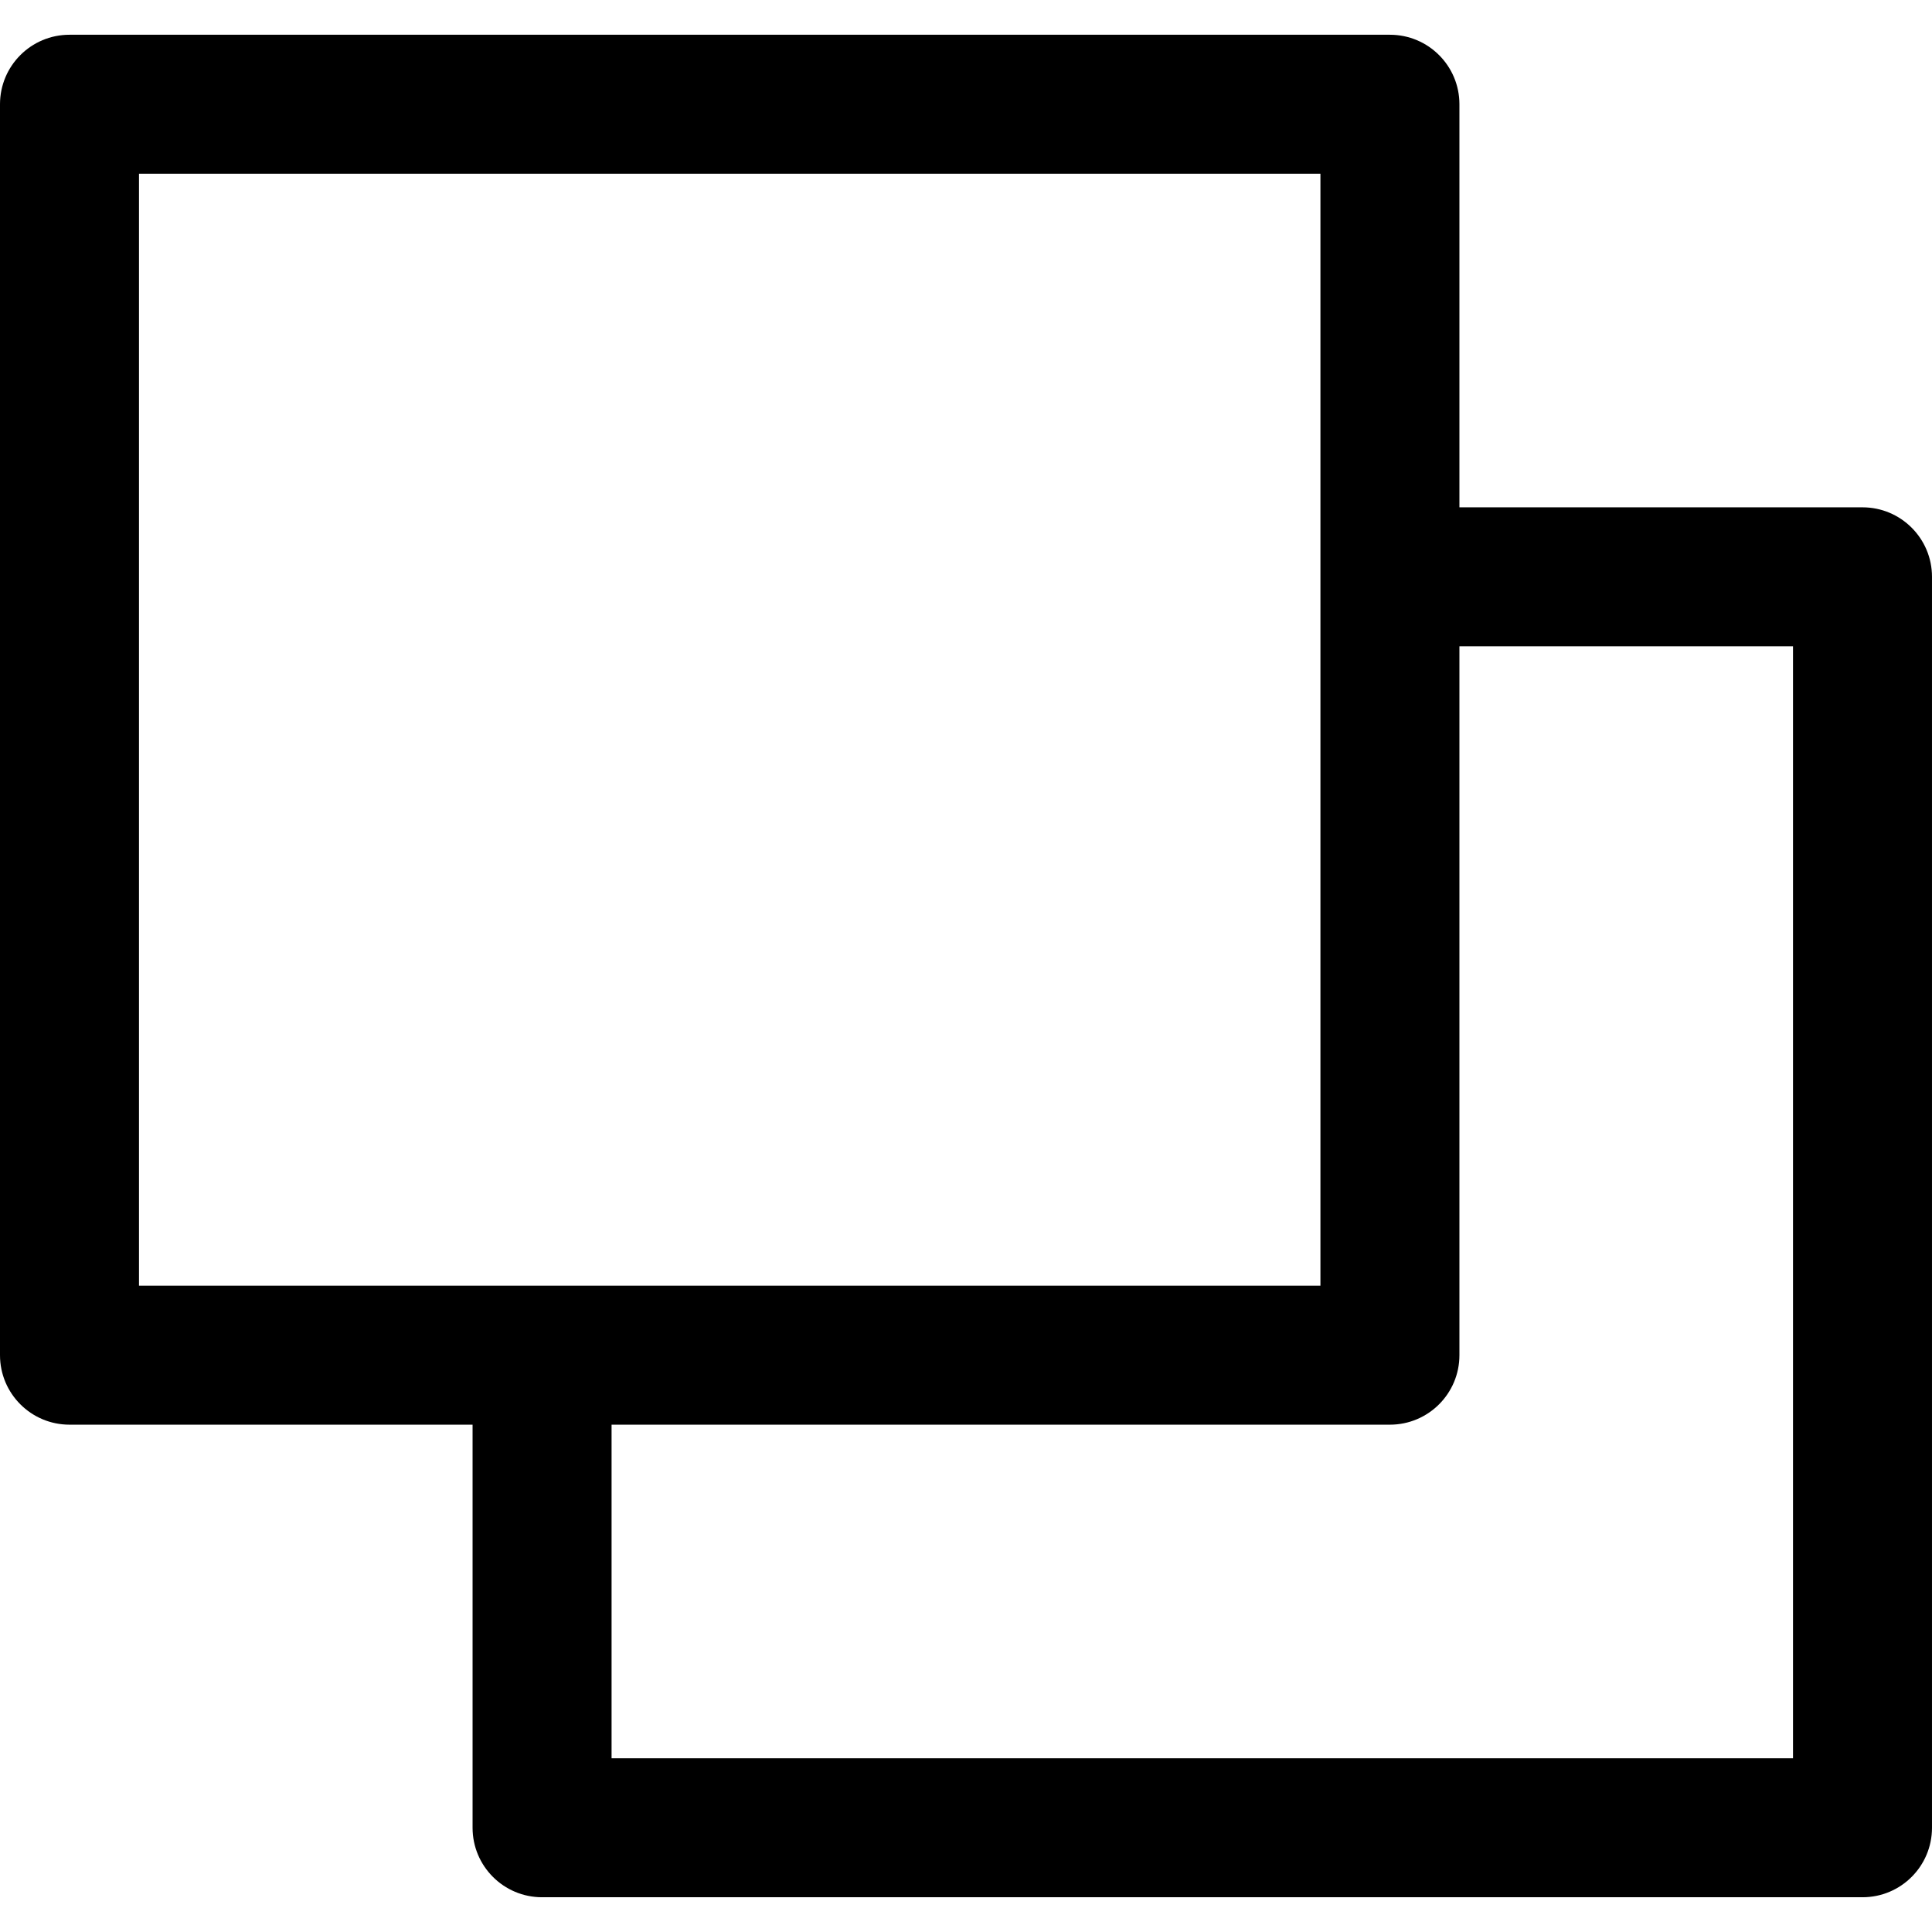
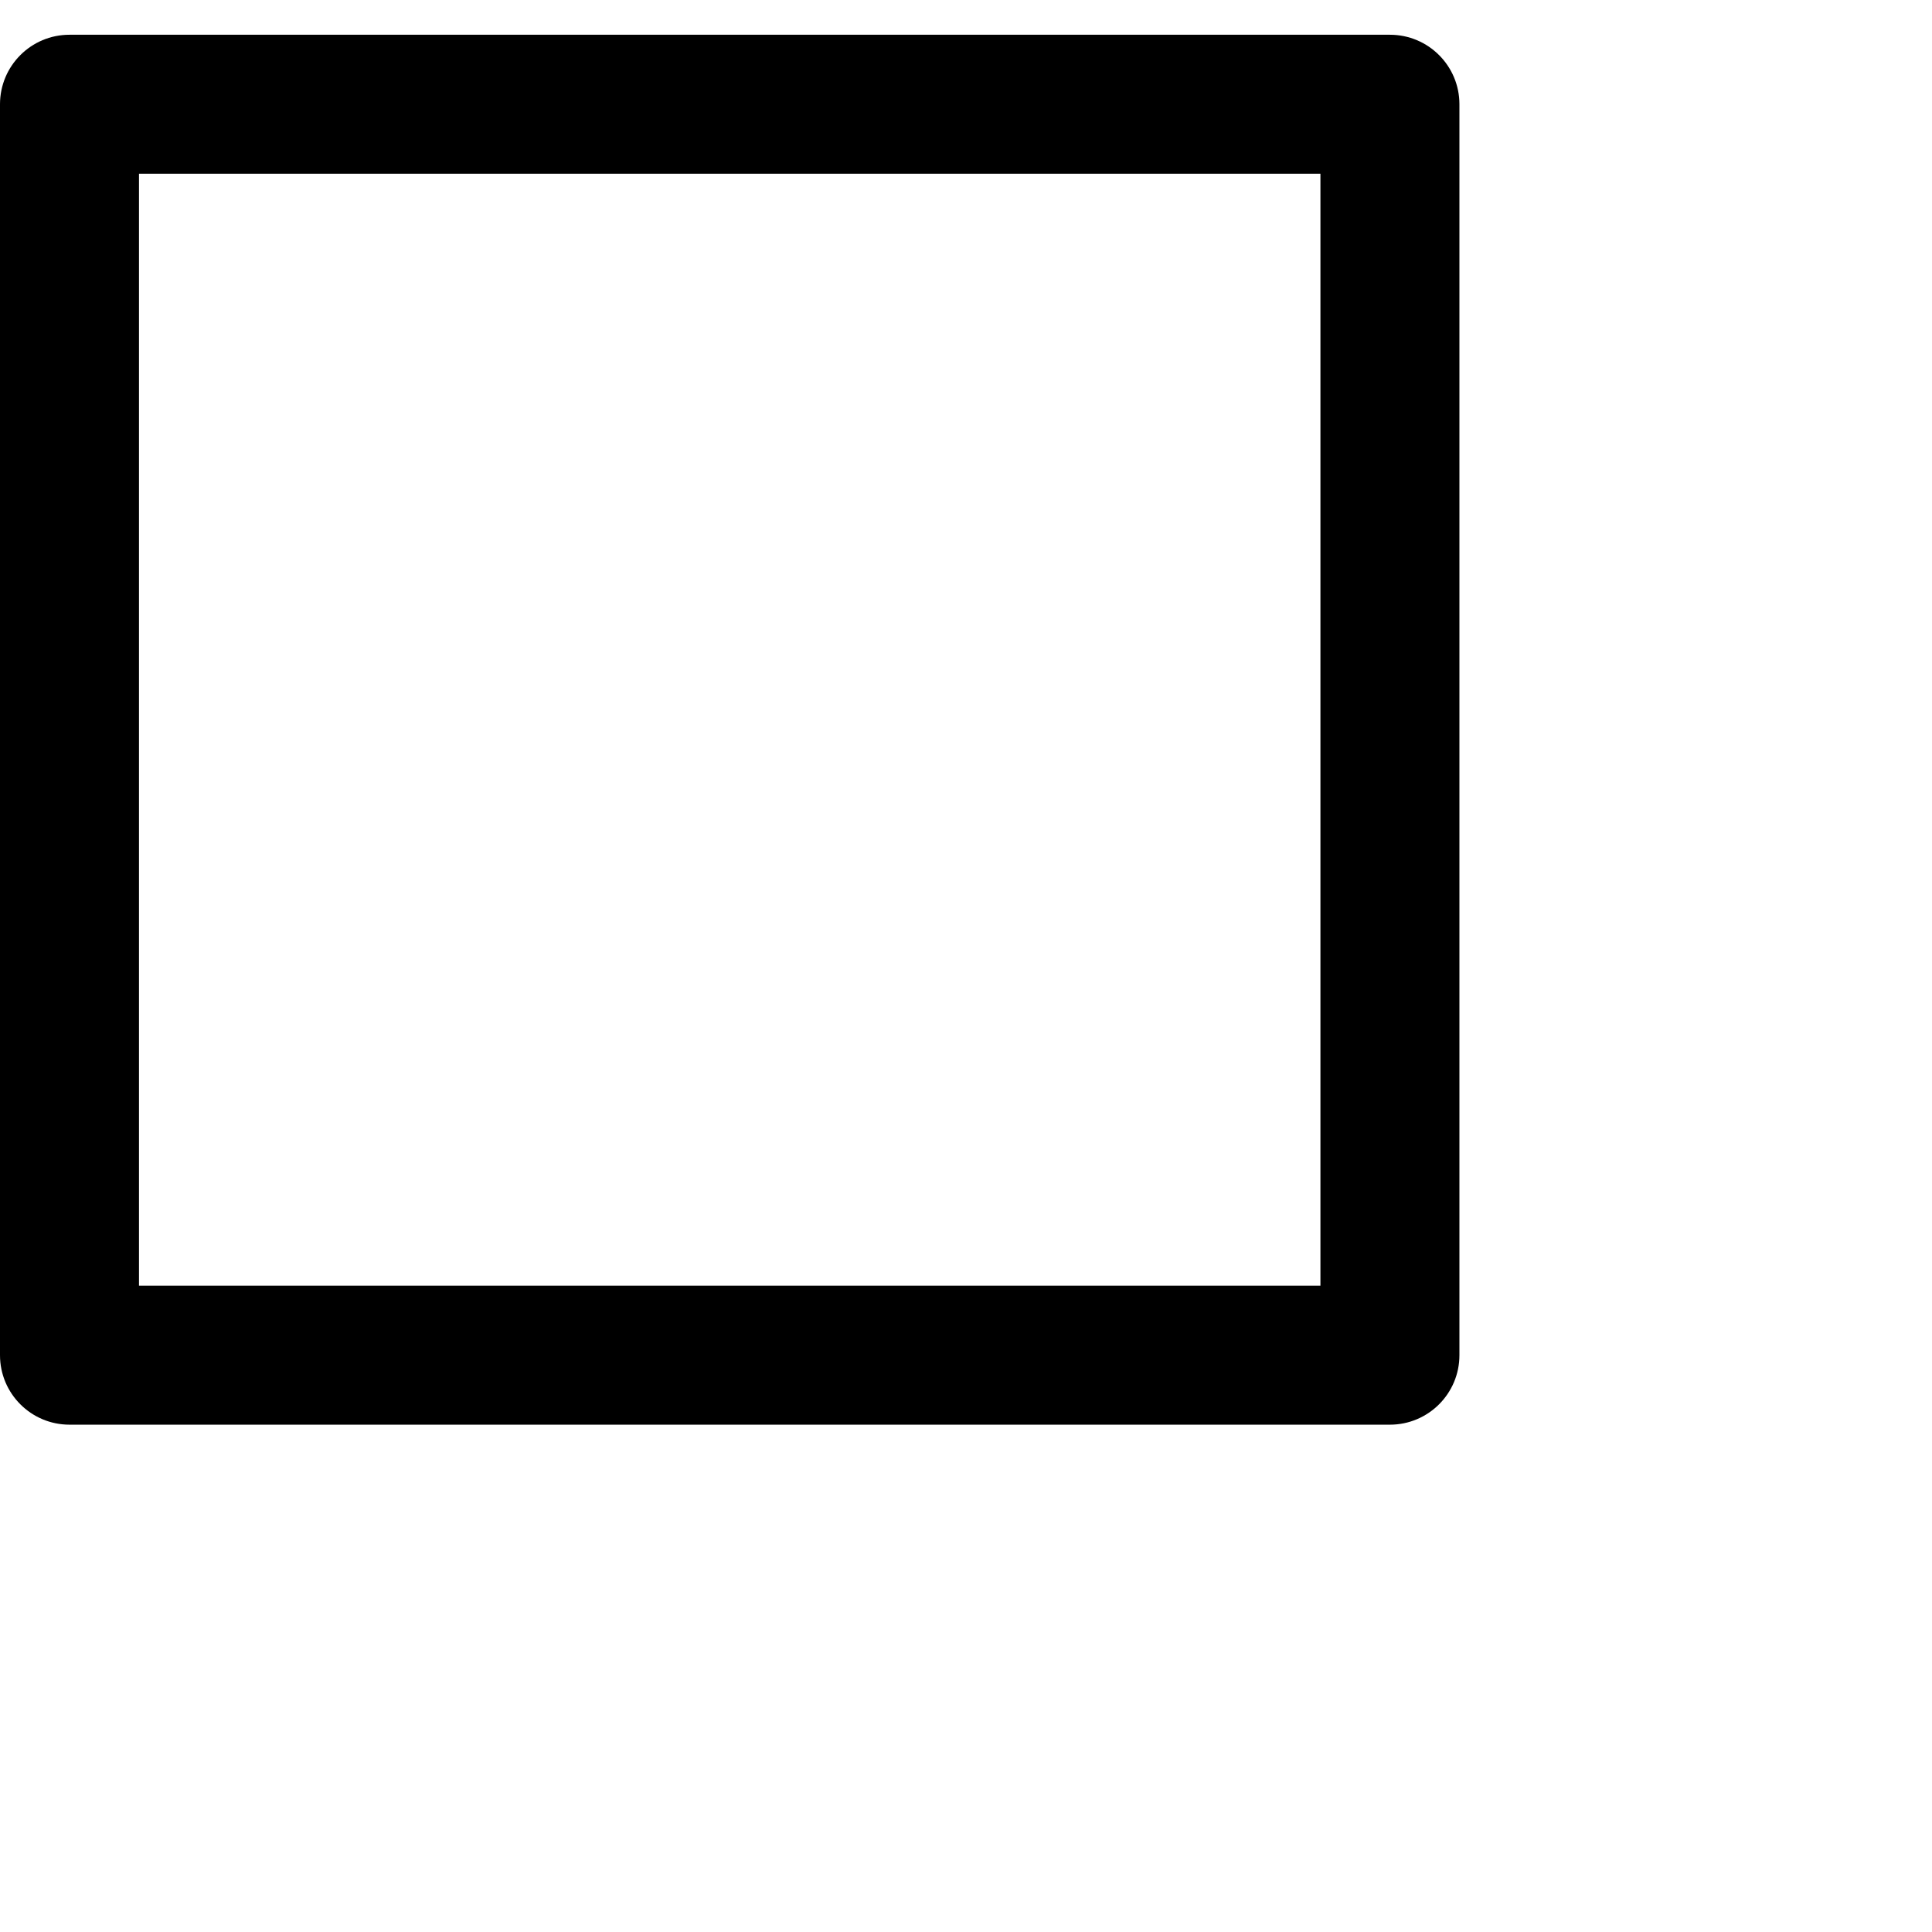
<svg xmlns="http://www.w3.org/2000/svg" version="1.1" id="Capa_1" x="0px" y="0px" viewBox="0 0 512 512" style="enable-background:new 0 0 512 512;" xml:space="preserve">
  <g>
    <g>
-       <path d="M493.583,134.446H368.345v36.835h106.82v294.676H162.072v-106.82h-36.835v125.237c0,10.172,8.245,18.417,18.417,18.417    h349.928c10.179,0,18.417-8.239,18.417-18.417V152.863C512,142.691,503.755,134.446,493.583,134.446z" />
-     </g>
+       </g>
  </g>
  <g>
    <g>
      <path d="M368.345,9.209H18.417C8.245,9.209,0,17.453,0,27.626v331.511c0,10.172,8.245,18.417,18.417,18.417h349.928    c10.172,0,18.417-8.245,18.417-18.417V27.626C386.763,17.453,378.518,9.209,368.345,9.209z M349.928,340.719H36.835V46.043    h313.094V340.719z" />
    </g>
  </g>
  <g>
</g>
  <g>
</g>
  <g>
</g>
  <g>
</g>
  <g>
</g>
  <g>
</g>
  <g>
</g>
  <g>
</g>
  <g>
</g>
  <g>
</g>
  <g>
</g>
  <g>
</g>
  <g>
</g>
  <g>
</g>
  <g>
</g>
</svg>